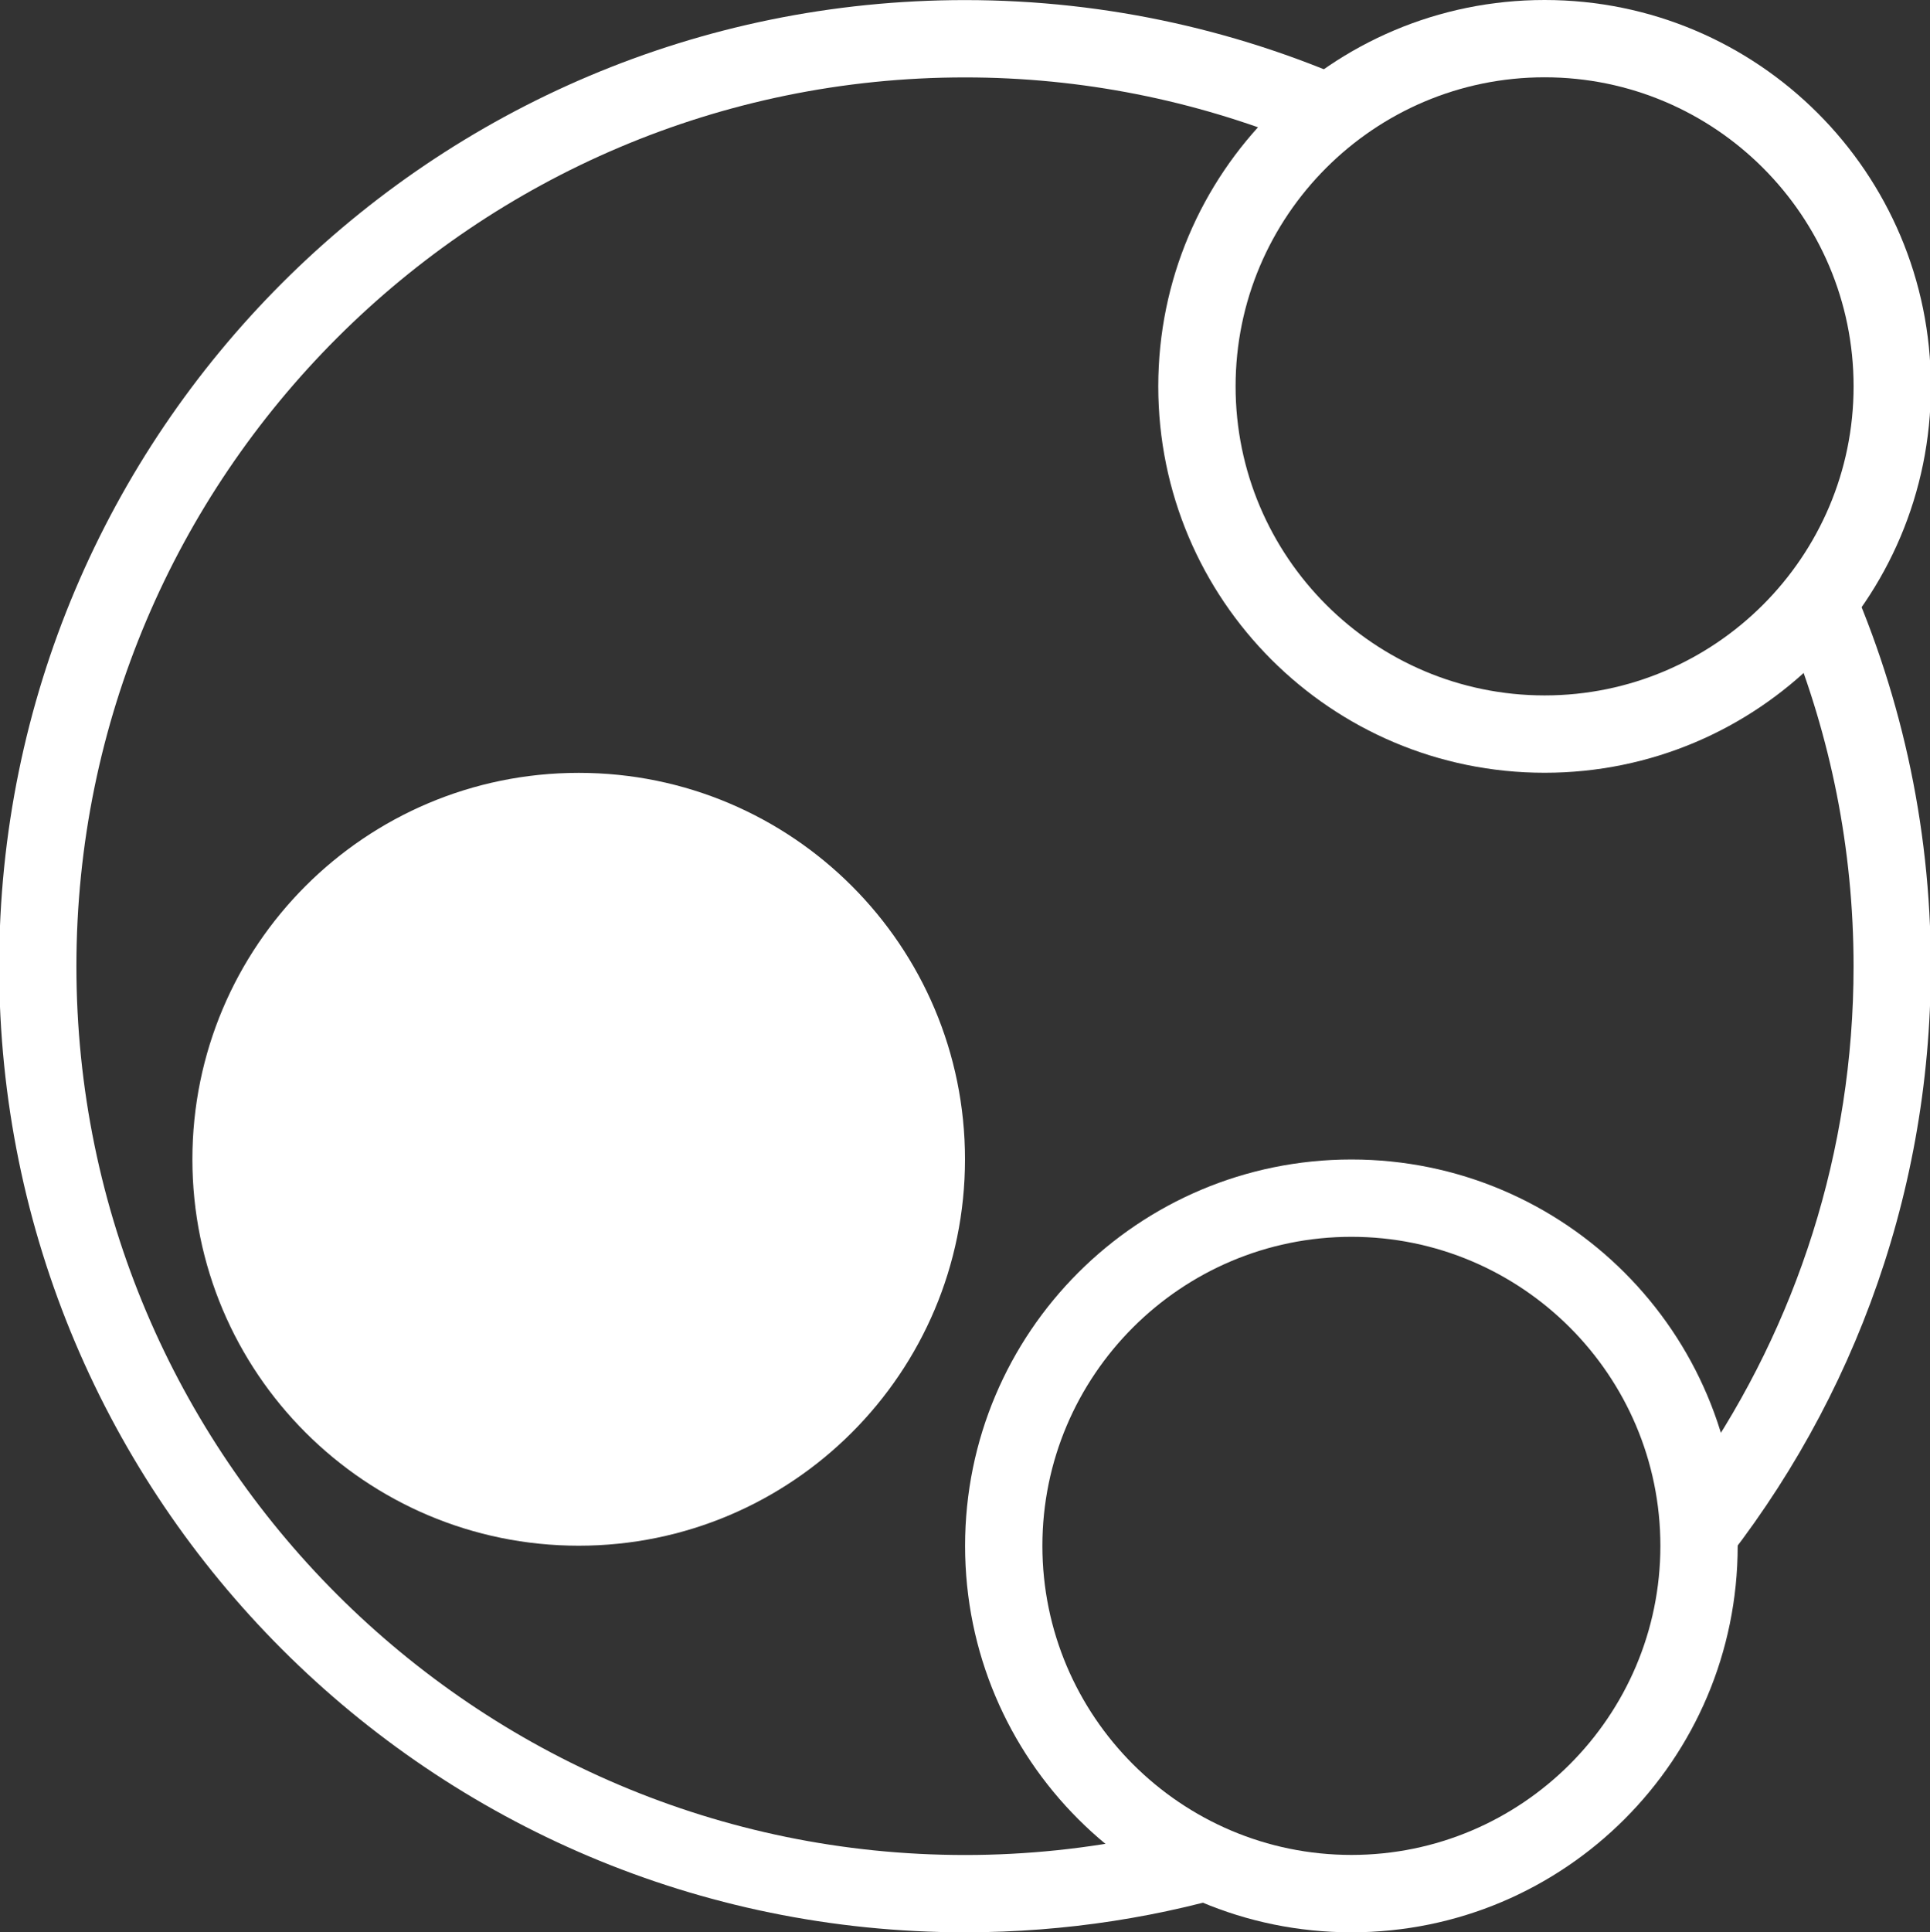
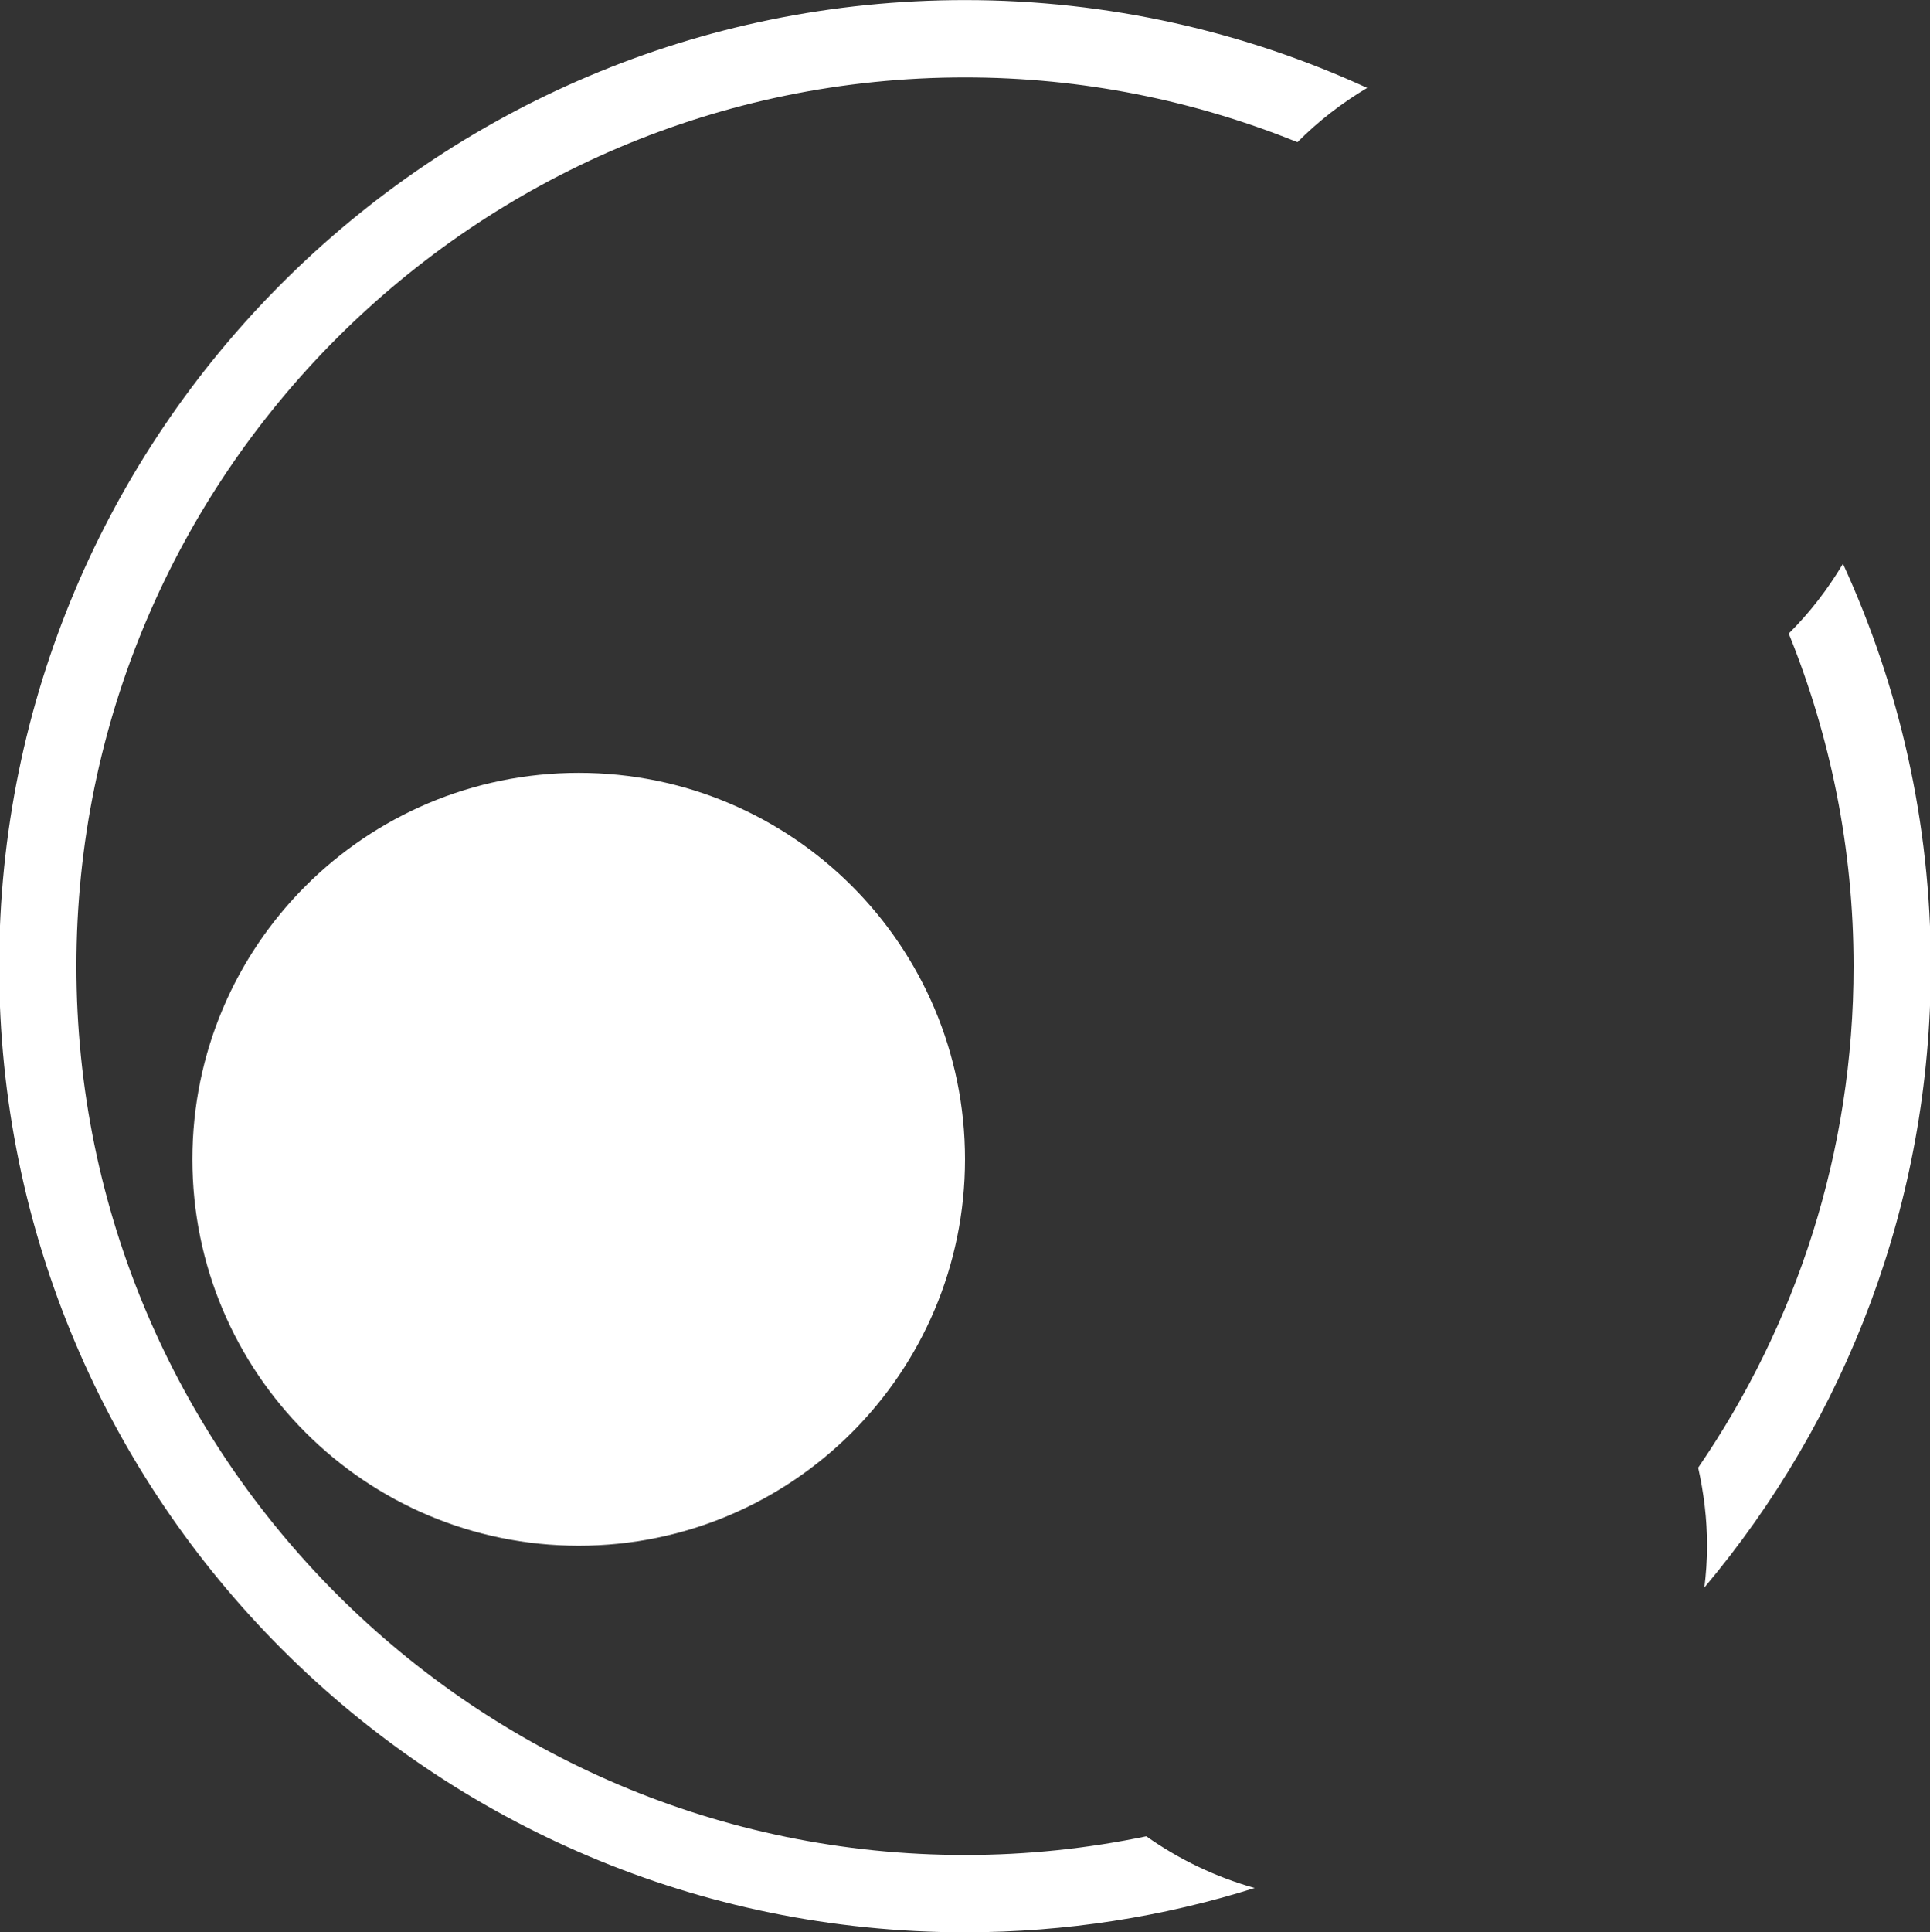
<svg xmlns="http://www.w3.org/2000/svg" version="1.1" id="Capa_1" x="0px" y="0px" width="70.932px" height="71px" viewBox="0 0 70.932 71" enable-background="new 0 0 70.932 71" xml:space="preserve">
  <rect x="0" y="0" width="70.932" height="71" fill="#333333" stroke="none" />
-   <path fill="#FFFFFF" d="M56.769,2.84c6.261,0,11.355,5.094,11.355,11.356c0,6.264-5.097,11.356-11.355,11.356  c-6.264,0-11.358-5.094-11.358-11.356C45.41,7.934,50.505,2.84,56.769,2.84 M56.769,0c-7.844,0-14.2,6.355-14.2,14.197  c0,7.842,6.356,14.197,14.2,14.197c7.84,0,14.195-6.355,14.195-14.197C70.964,6.355,64.609,0,56.769,0L56.769,0z" />
  <g>
    <path fill="#FFFFFF" d="M21.27,28.398c-7.843,0-14.199,6.355-14.199,14.198c0,7.842,6.356,14.199,14.199,14.199   c7.84,0,14.196-6.357,14.196-14.199C35.466,34.753,29.11,28.398,21.27,28.398L21.27,28.398z" />
  </g>
  <g>
-     <path fill="#FFFFFF" d="M49.669,45.445c6.262,0,11.354,5.093,11.354,11.355c0,6.264-5.096,11.357-11.354,11.357   c-6.265,0-11.359-5.096-11.359-11.357C38.31,50.538,43.406,45.445,49.669,45.445 M49.669,42.604c-7.844,0-14.2,6.355-14.2,14.197   S41.825,71,49.669,71c7.84,0,14.195-6.357,14.195-14.199S57.509,42.604,49.669,42.604L49.669,42.604z" />
-   </g>
+     </g>
  <g>
    <path fill="#FFFFFF" d="M42.13,67.473c-2.151,0.448-4.38,0.687-6.663,0.687c-18.009,0-32.659-14.648-32.659-32.657   S17.456,2.844,35.466,2.844c4.318,0,8.44,0.852,12.219,2.38c0.763-0.771,1.627-1.437,2.563-1.995   c-4.502-2.064-9.505-3.226-14.781-3.226c-19.604,0-35.498,15.894-35.498,35.499C-0.032,55.107,15.863,71,35.466,71   c3.71,0,7.286-0.57,10.646-1.627C44.668,68.966,43.325,68.318,42.13,67.473z" />
    <path fill="#FFFFFF" d="M62.412,53.928c0.208,0.928,0.327,1.887,0.327,2.875c0,0.518-0.038,1.026-0.098,1.528   c5.19-6.173,8.321-14.134,8.321-22.83c0-5.278-1.161-10.283-3.229-14.786c-0.559,0.938-1.224,1.801-1.993,2.563   c1.53,3.777,2.383,7.9,2.383,12.223C68.125,42.334,66.013,48.68,62.412,53.928z" />
  </g>
</svg>